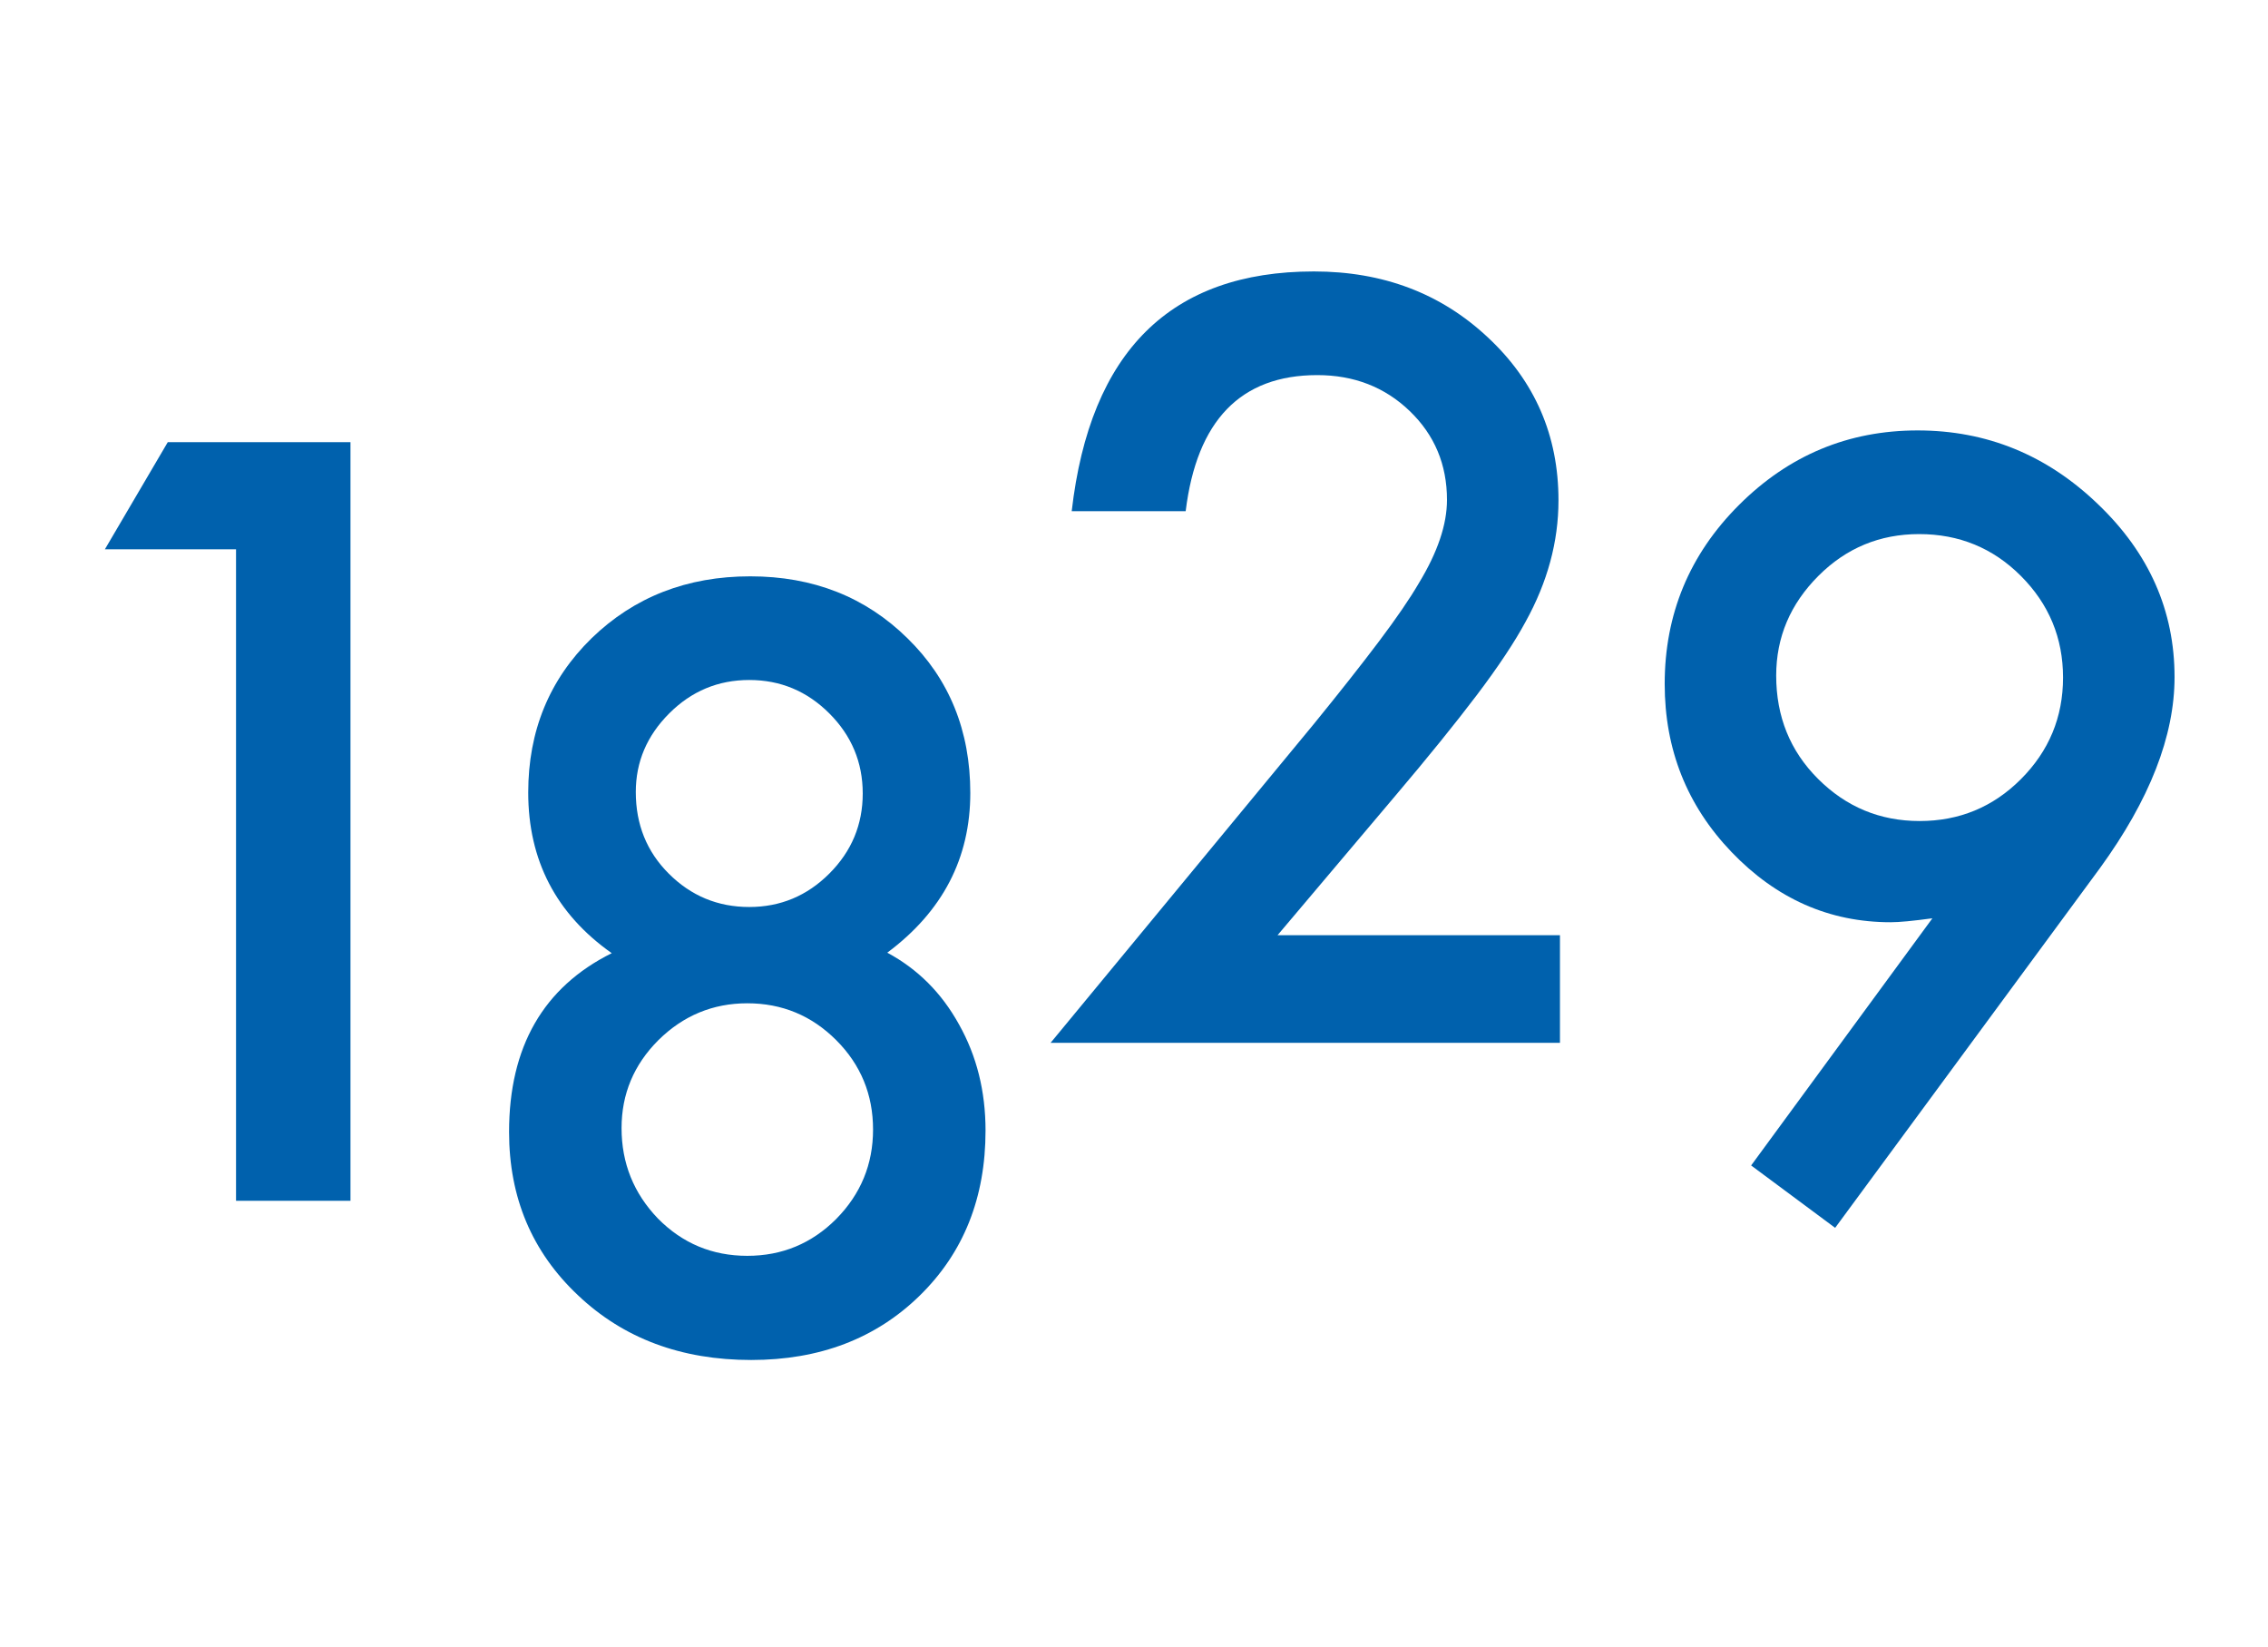
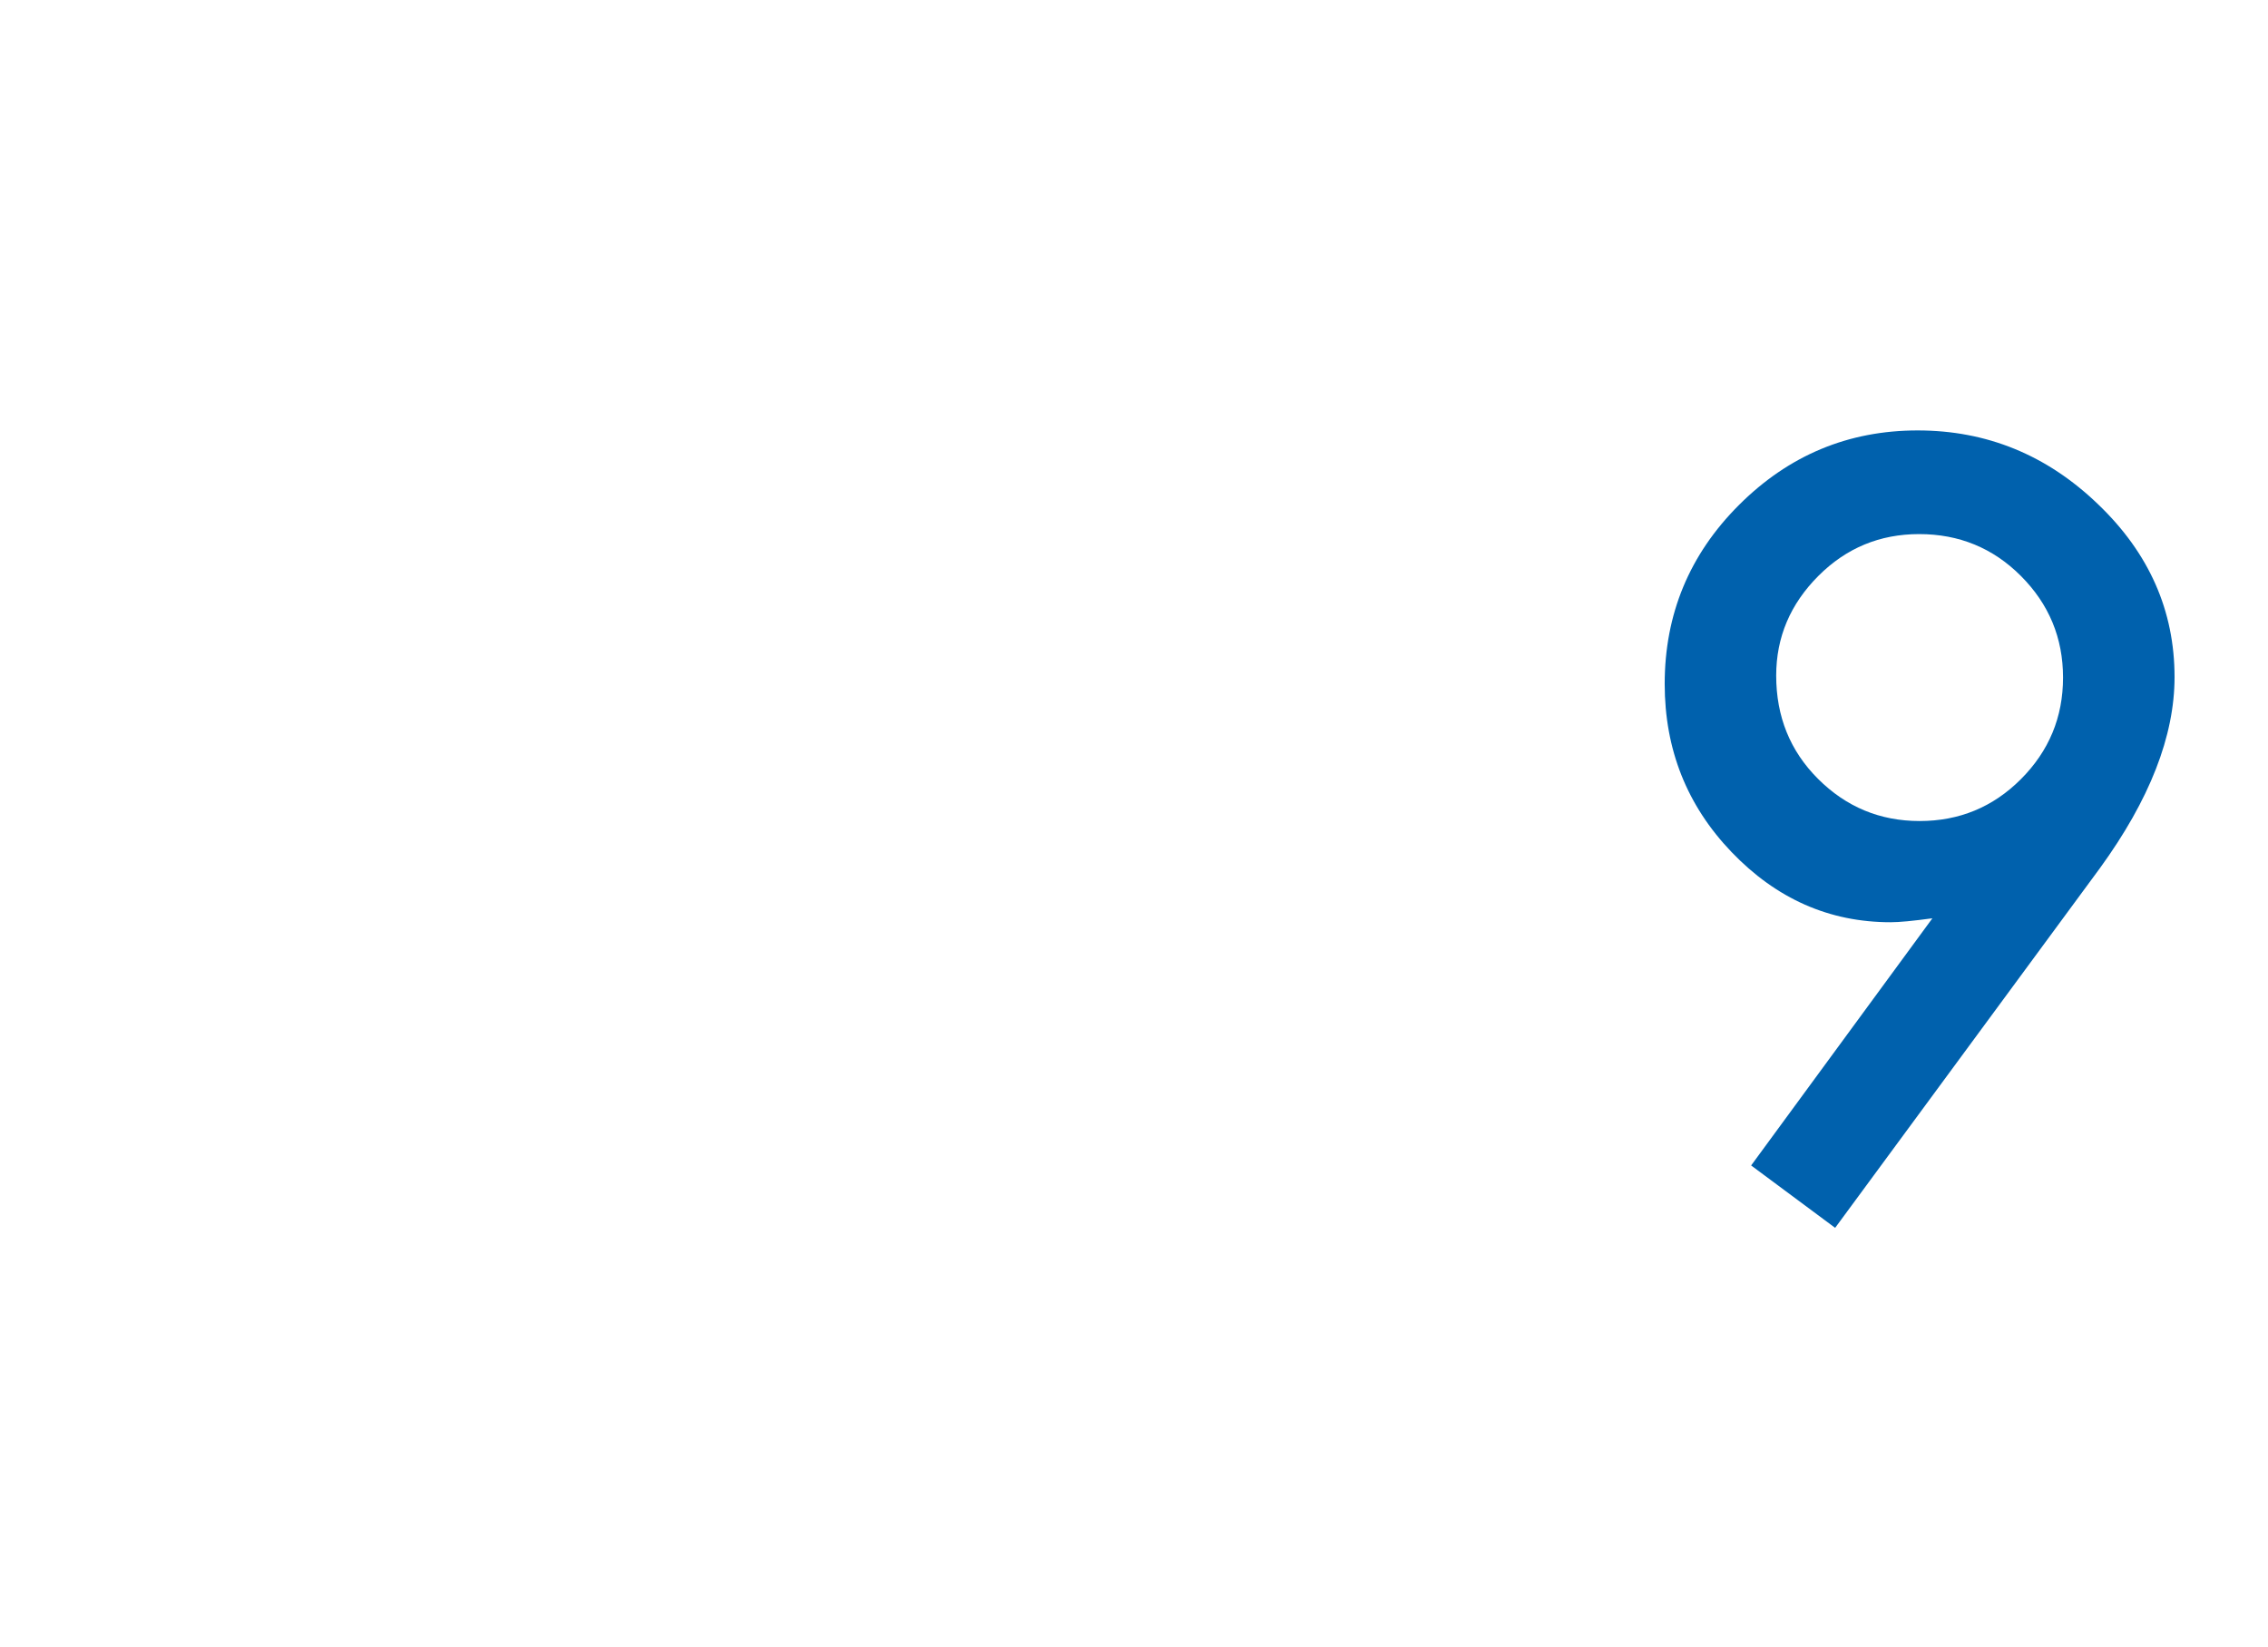
<svg xmlns="http://www.w3.org/2000/svg" width="124px" height="90px" viewBox="0 0 124 90" version="1.1">
  <title>1829</title>
  <desc>Created with Sketch.</desc>
  <g id="1829" stroke="none" stroke-width="1" fill="none" fill-rule="evenodd">
-     <polygon id="1" fill="#0061AD" fill-rule="nonzero" points="12.905 30.025 5.734 30.025 9.172 24.17 19.162 24.17 19.162 65.635 12.905 65.635" />
-     <path d="M33.446,52.1 C30.402,49.952 28.88,47.024 28.88,43.318 C28.88,39.952 30.035,37.142 32.344,34.886 C34.672,32.63 37.563,31.502 41.019,31.502 C44.456,31.502 47.321,32.63 49.613,34.886 C51.904,37.124 53.05,39.943 53.05,43.345 C53.05,46.908 51.537,49.817 48.511,52.073 C50.177,52.968 51.483,54.275 52.432,55.994 C53.399,57.713 53.883,59.646 53.883,61.795 C53.883,65.465 52.683,68.473 50.284,70.818 C47.885,73.164 44.814,74.336 41.072,74.336 C37.241,74.336 34.081,73.155 31.593,70.791 C29.086,68.428 27.833,65.456 27.833,61.875 C27.833,57.22 29.704,53.962 33.446,52.1 Z M34.761,43.291 C34.761,45.064 35.361,46.55 36.561,47.749 C37.778,48.967 39.246,49.576 40.965,49.576 C42.666,49.576 44.125,48.967 45.343,47.749 C46.56,46.532 47.169,45.073 47.169,43.372 C47.169,41.671 46.56,40.212 45.343,38.995 C44.125,37.777 42.666,37.168 40.965,37.168 C39.264,37.168 37.805,37.777 36.588,38.995 C35.37,40.212 34.761,41.644 34.761,43.291 Z M33.983,61.661 C33.983,63.576 34.645,65.223 35.97,66.602 C37.313,67.963 38.942,68.643 40.858,68.643 C42.755,68.643 44.376,67.972 45.718,66.629 C47.061,65.268 47.733,63.639 47.733,61.741 C47.733,59.825 47.061,58.196 45.718,56.853 C44.376,55.511 42.755,54.839 40.858,54.839 C38.978,54.839 37.358,55.511 35.997,56.853 C34.654,58.196 33.983,59.799 33.983,61.661 Z" id="8" fill="#0061AD" fill-rule="nonzero" />
-     <path d="M69.847,51.119 L85.289,51.119 L85.289,57 L57.44,57 L71.834,39.571 C73.249,37.834 74.435,36.33 75.393,35.059 C76.35,33.788 77.08,32.723 77.581,31.863 C78.602,30.18 79.112,28.667 79.112,27.325 C79.112,25.391 78.432,23.771 77.071,22.464 C75.71,21.157 74.027,20.503 72.022,20.503 C67.833,20.503 65.434,22.983 64.825,27.942 L58.594,27.942 C59.597,19.205 64.01,14.837 71.834,14.837 C75.612,14.837 78.781,16.036 81.341,18.436 C83.919,20.835 85.208,23.807 85.208,27.352 C85.208,29.607 84.608,31.819 83.409,33.985 C82.8,35.113 81.909,36.451 80.737,38 C79.564,39.548 78.083,41.379 76.292,43.492 L69.847,51.119 Z" id="2" fill="#0061AD" fill-rule="nonzero" />
    <path d="M100.334,67.113 L95.741,63.703 L105.651,50.194 C105.114,50.266 104.657,50.32 104.281,50.356 C103.905,50.391 103.601,50.409 103.368,50.409 C100.02,50.409 97.12,49.129 94.667,46.569 C92.232,44.027 91.015,40.965 91.015,37.384 C91.015,33.571 92.366,30.312 95.07,27.609 C97.791,24.888 101.05,23.527 104.845,23.527 C108.623,23.527 111.908,24.87 114.701,27.555 C117.494,30.223 118.891,33.374 118.891,37.008 C118.891,40.231 117.53,43.713 114.809,47.455 L100.334,67.113 Z M97.111,36.928 C97.111,39.166 97.872,41.046 99.394,42.567 C100.933,44.107 102.786,44.877 104.953,44.877 C107.119,44.877 108.963,44.116 110.485,42.594 C112.025,41.055 112.794,39.202 112.794,37.035 C112.794,34.869 112.025,33.016 110.485,31.476 C108.963,29.954 107.11,29.193 104.926,29.193 C102.777,29.193 100.942,29.954 99.42,31.476 C97.881,33.016 97.111,34.833 97.111,36.928 Z" id="9" fill="#0061AD" fill-rule="nonzero" />
  </g>
</svg>